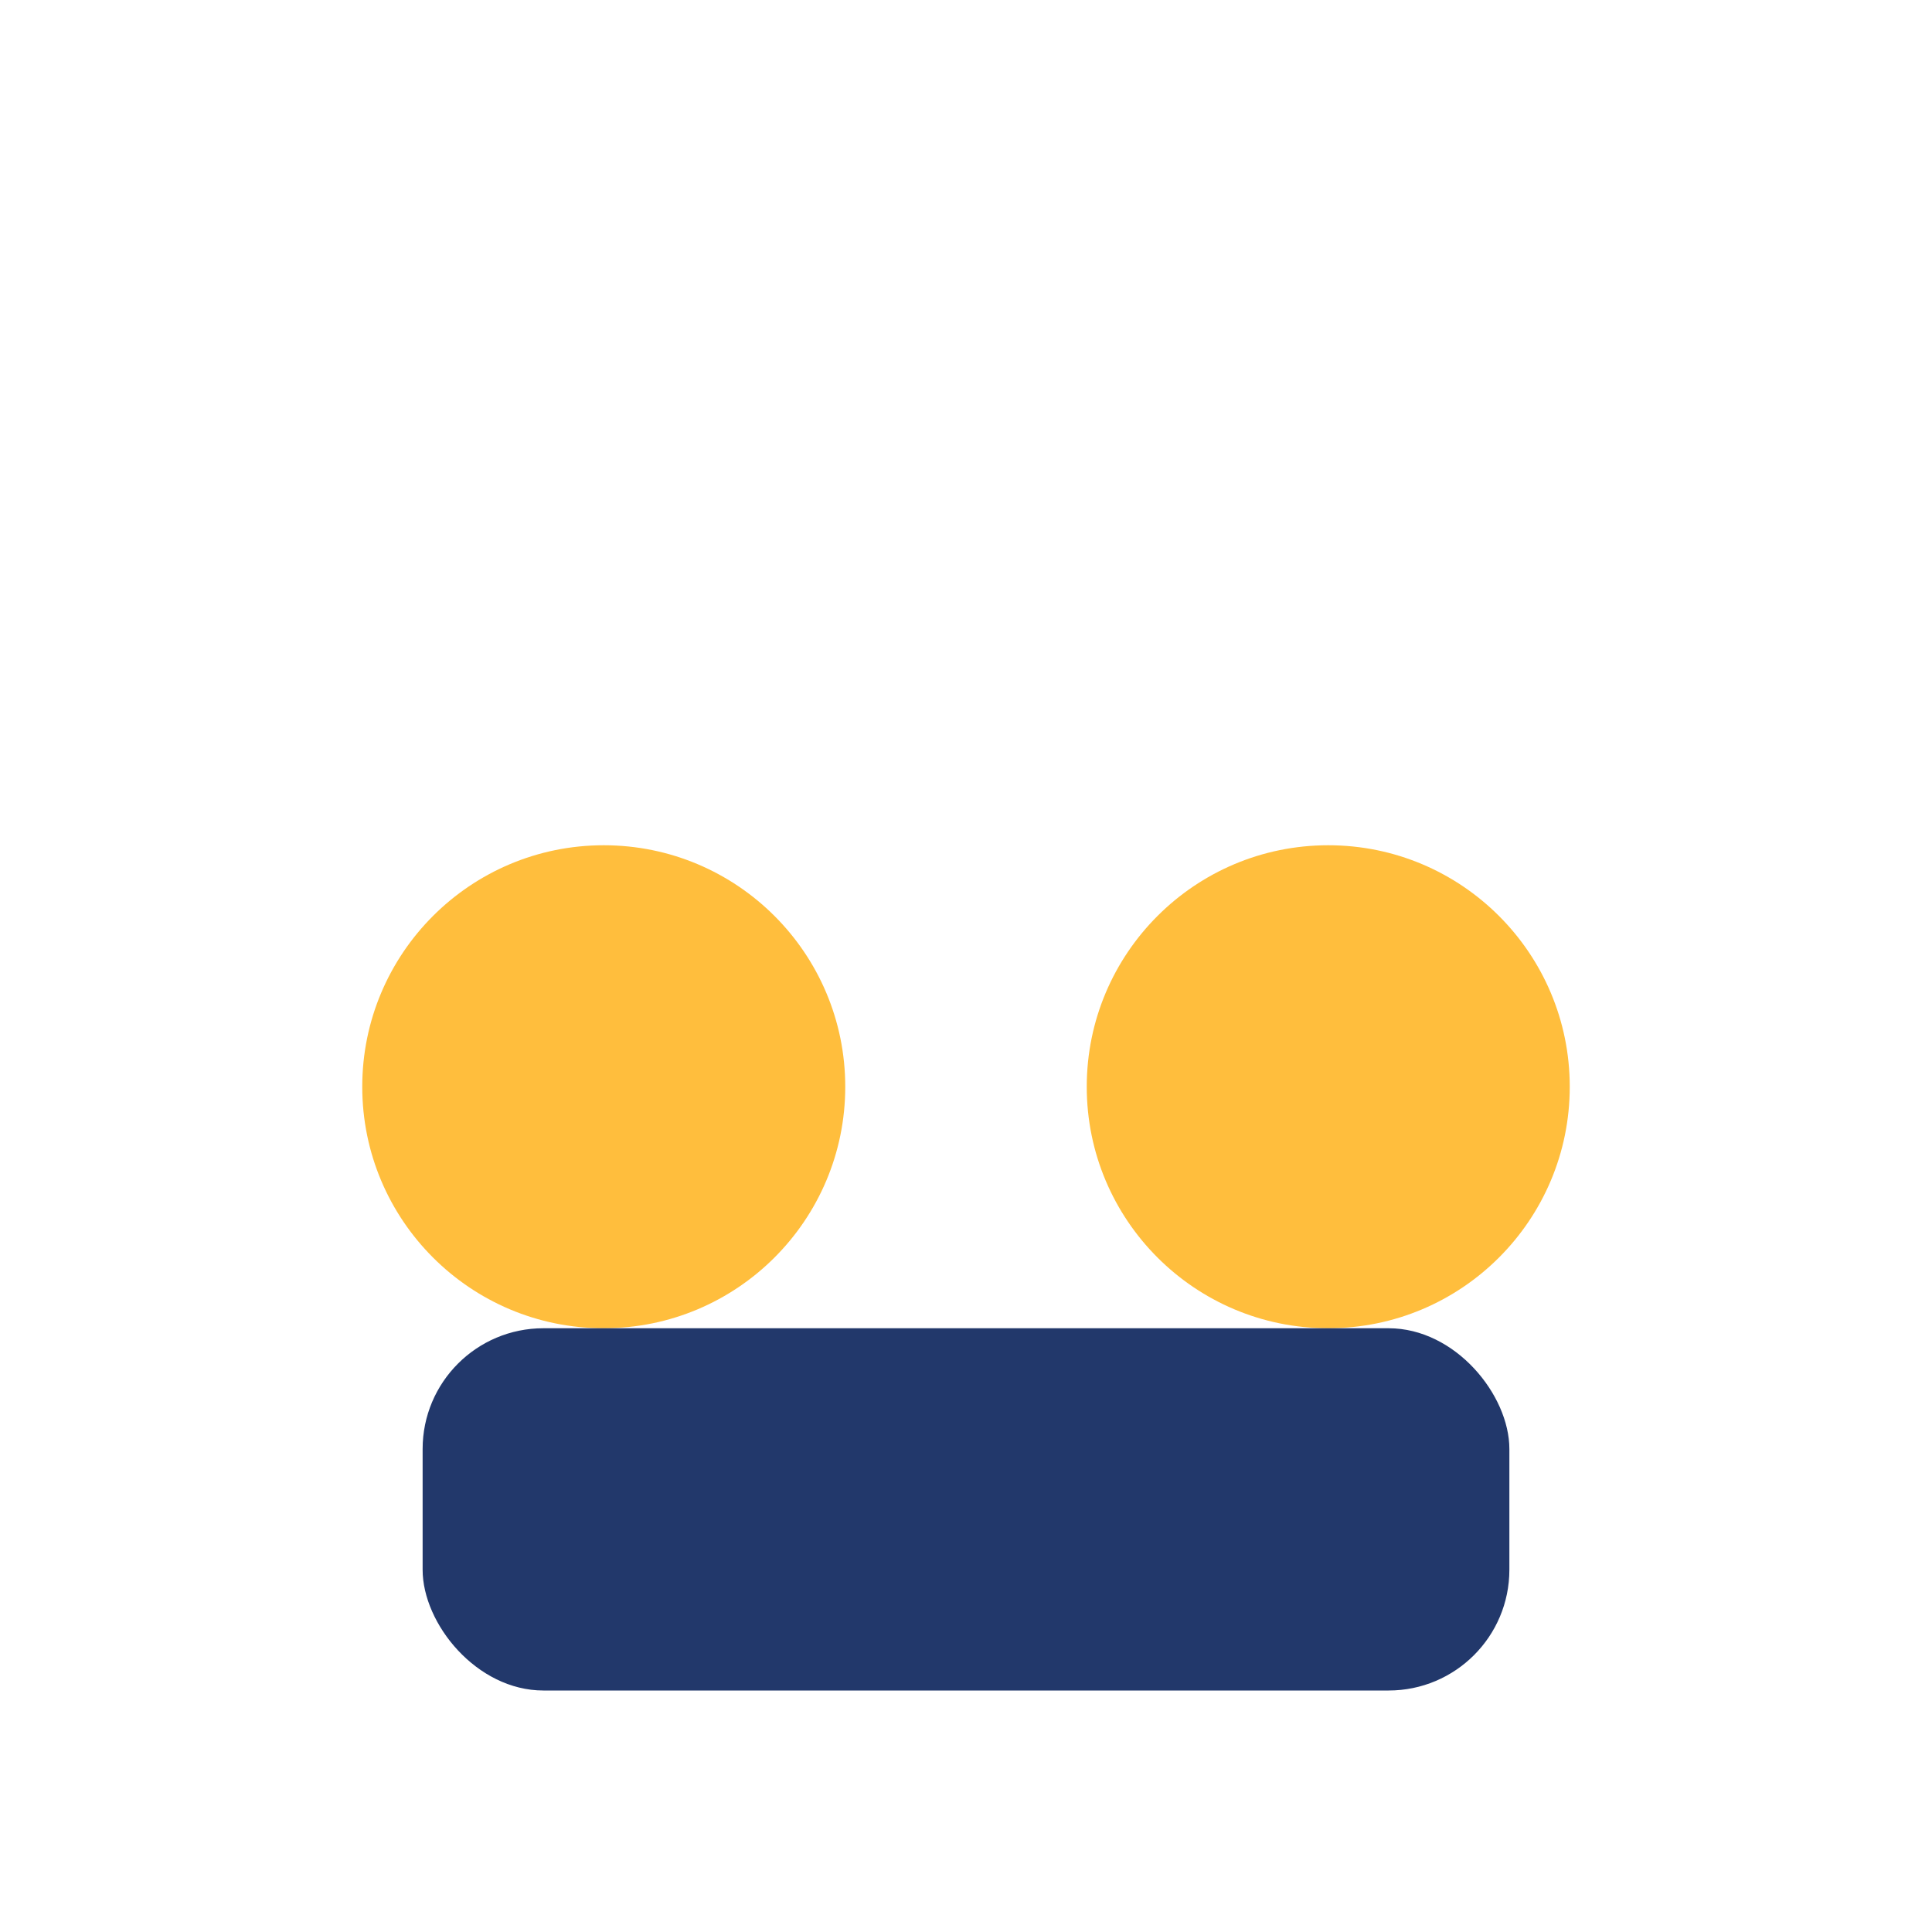
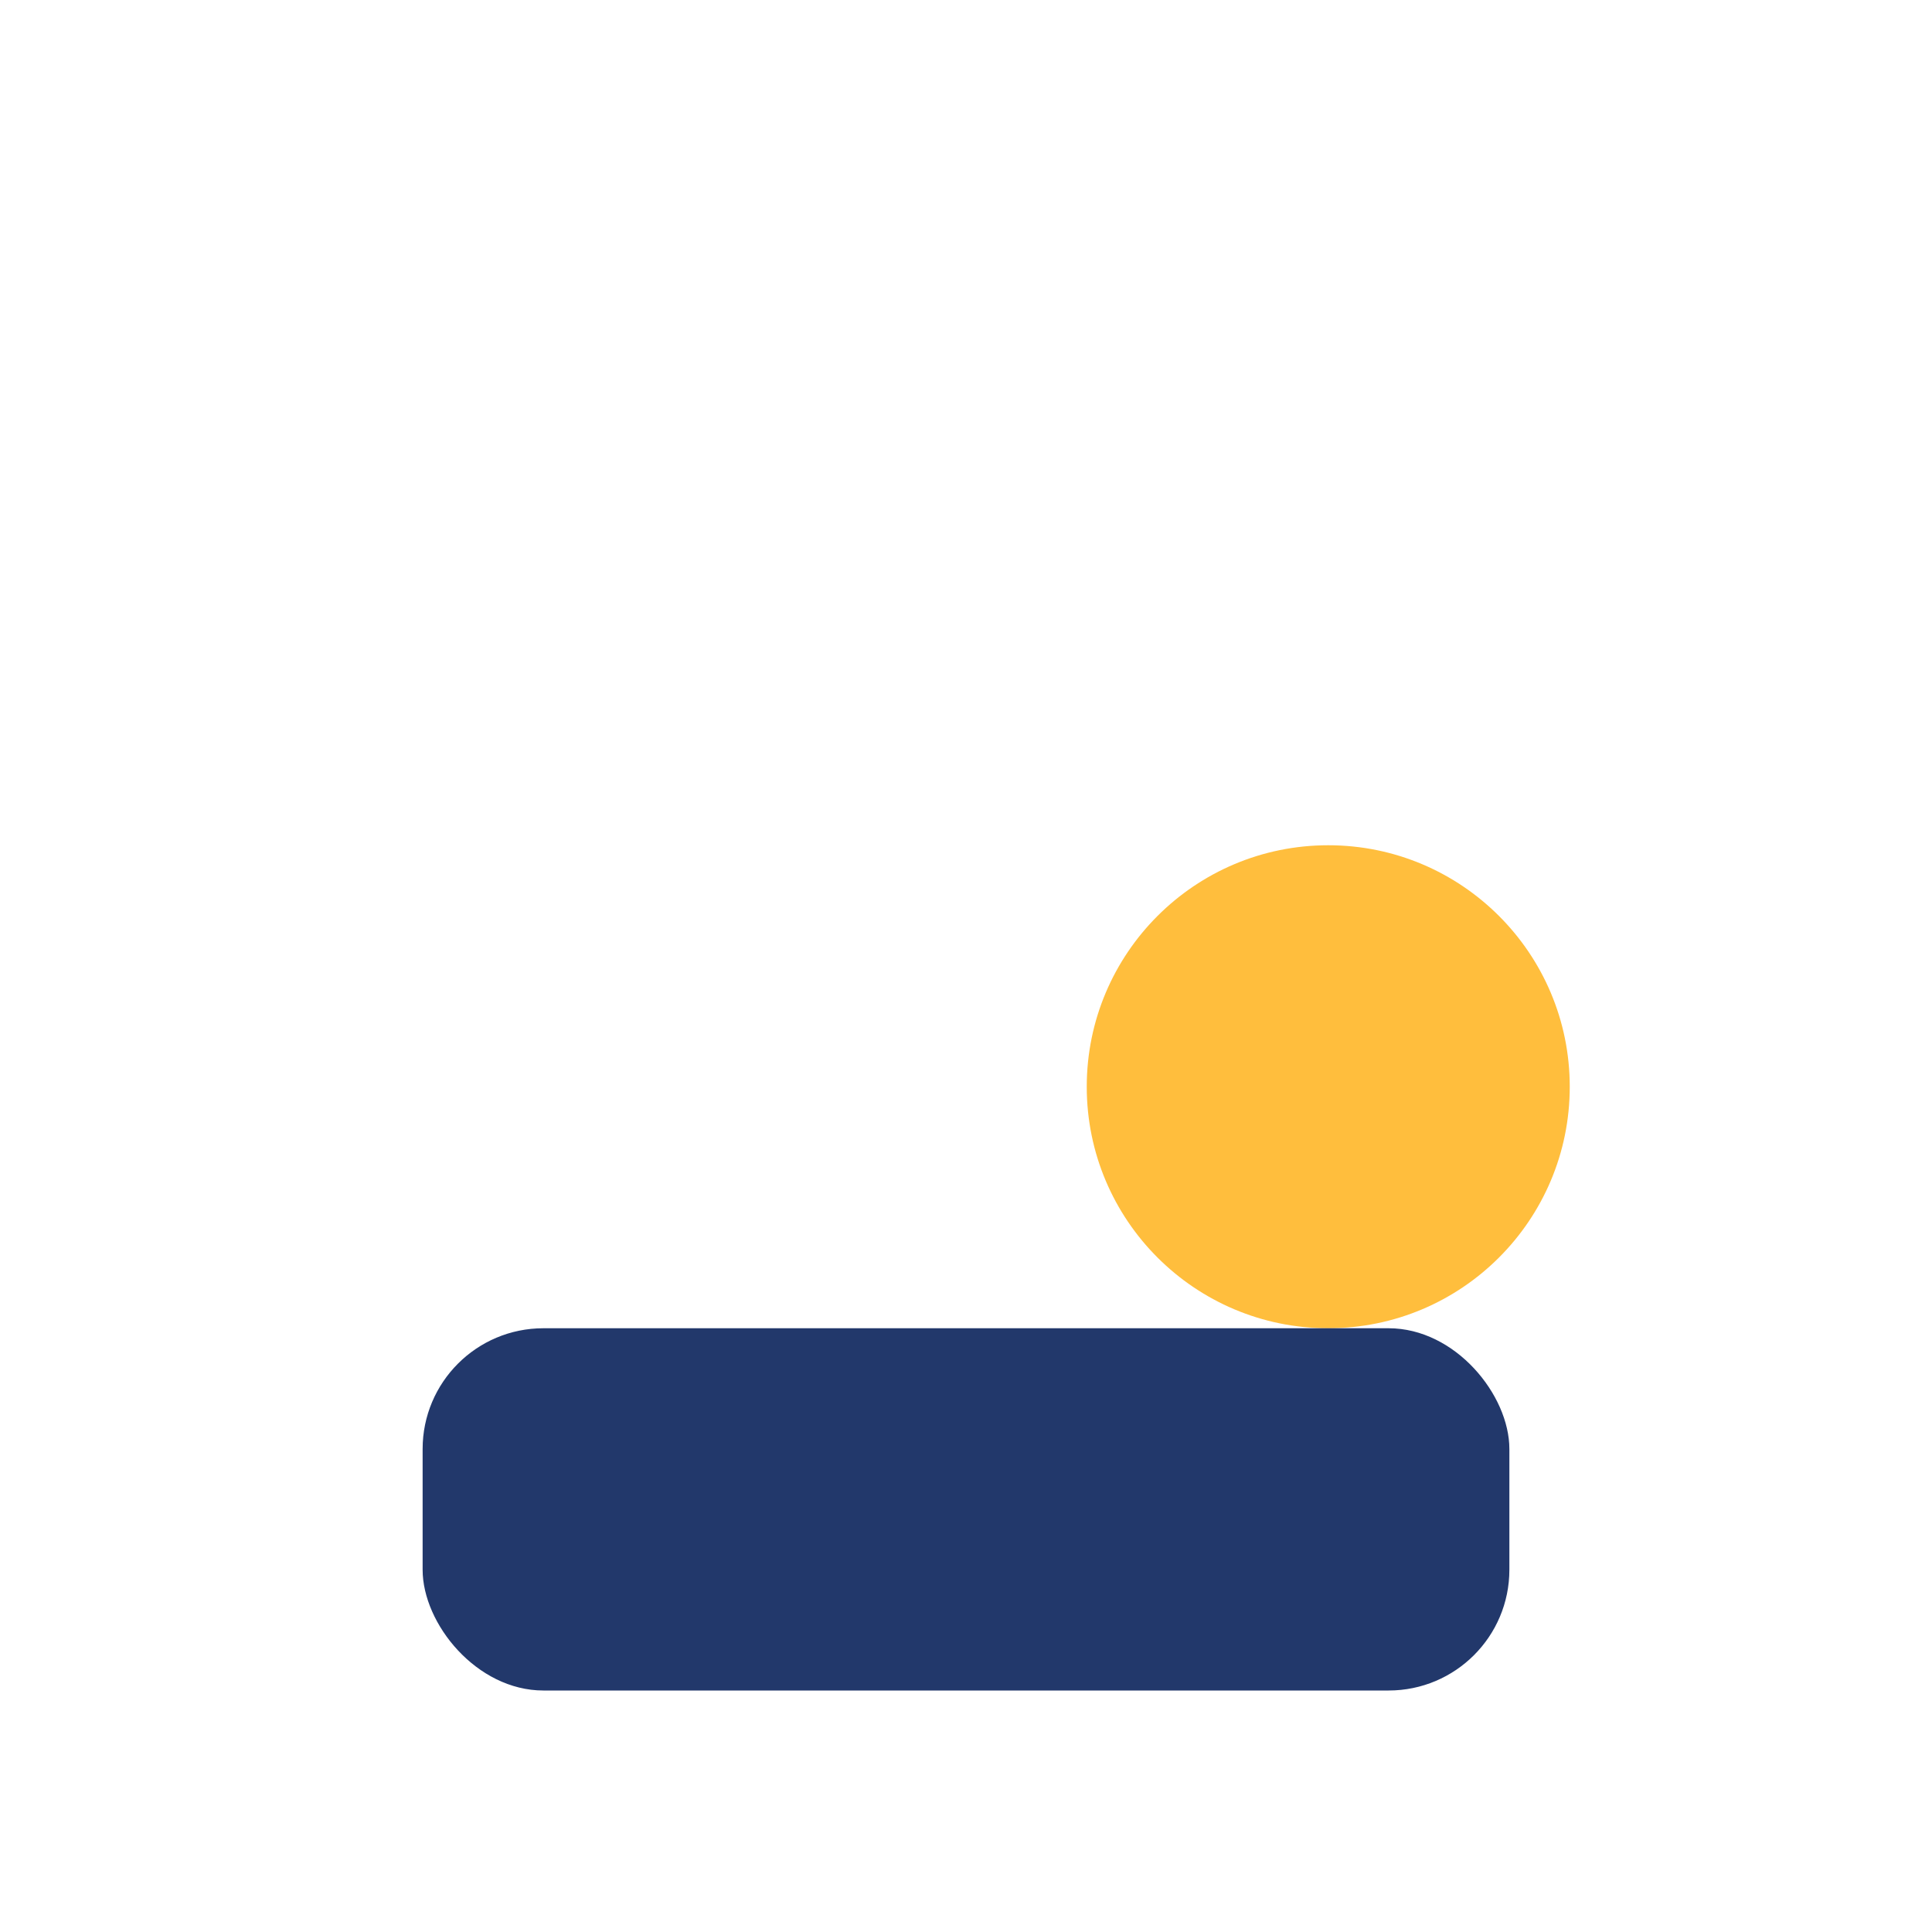
<svg xmlns="http://www.w3.org/2000/svg" width="32" height="32" viewBox="0 0 32 32">
-   <circle cx="10" cy="18" r="4" fill="#FFBE3D" />
  <circle cx="22" cy="18" r="4" fill="#FFBE3D" />
  <rect x="7" y="22" width="18" height="6" rx="2" fill="#22386B" />
</svg>